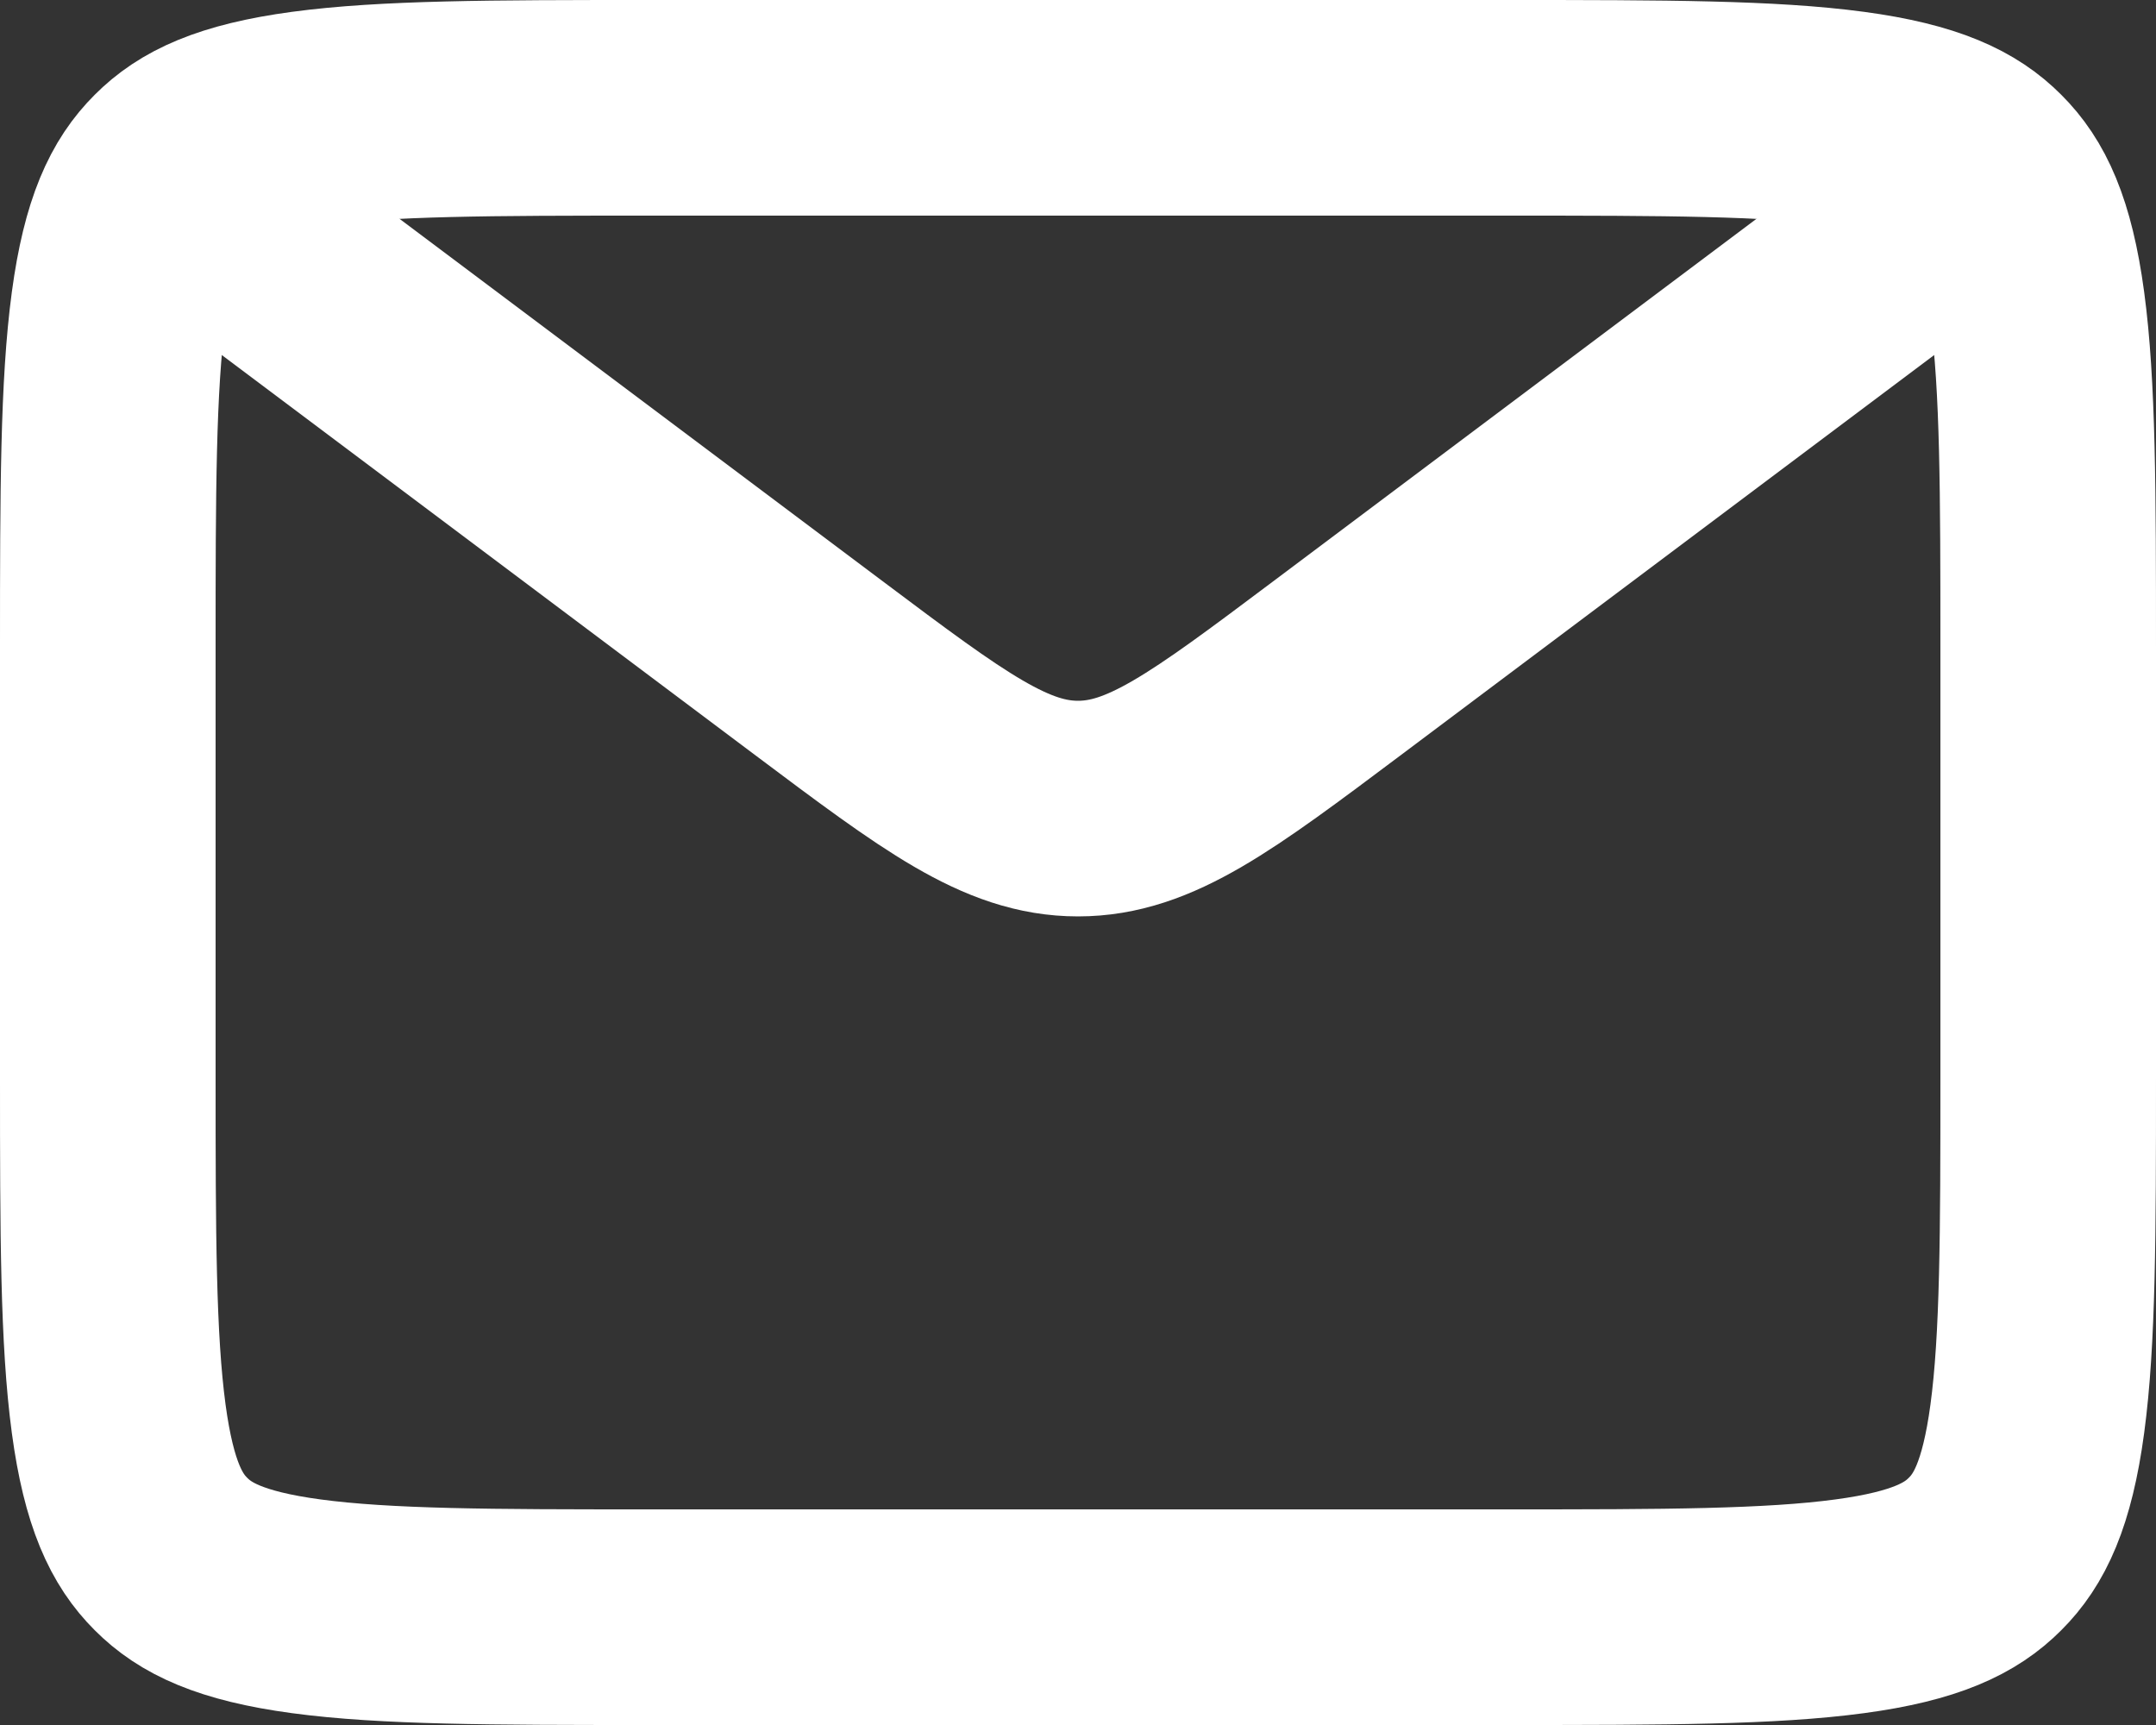
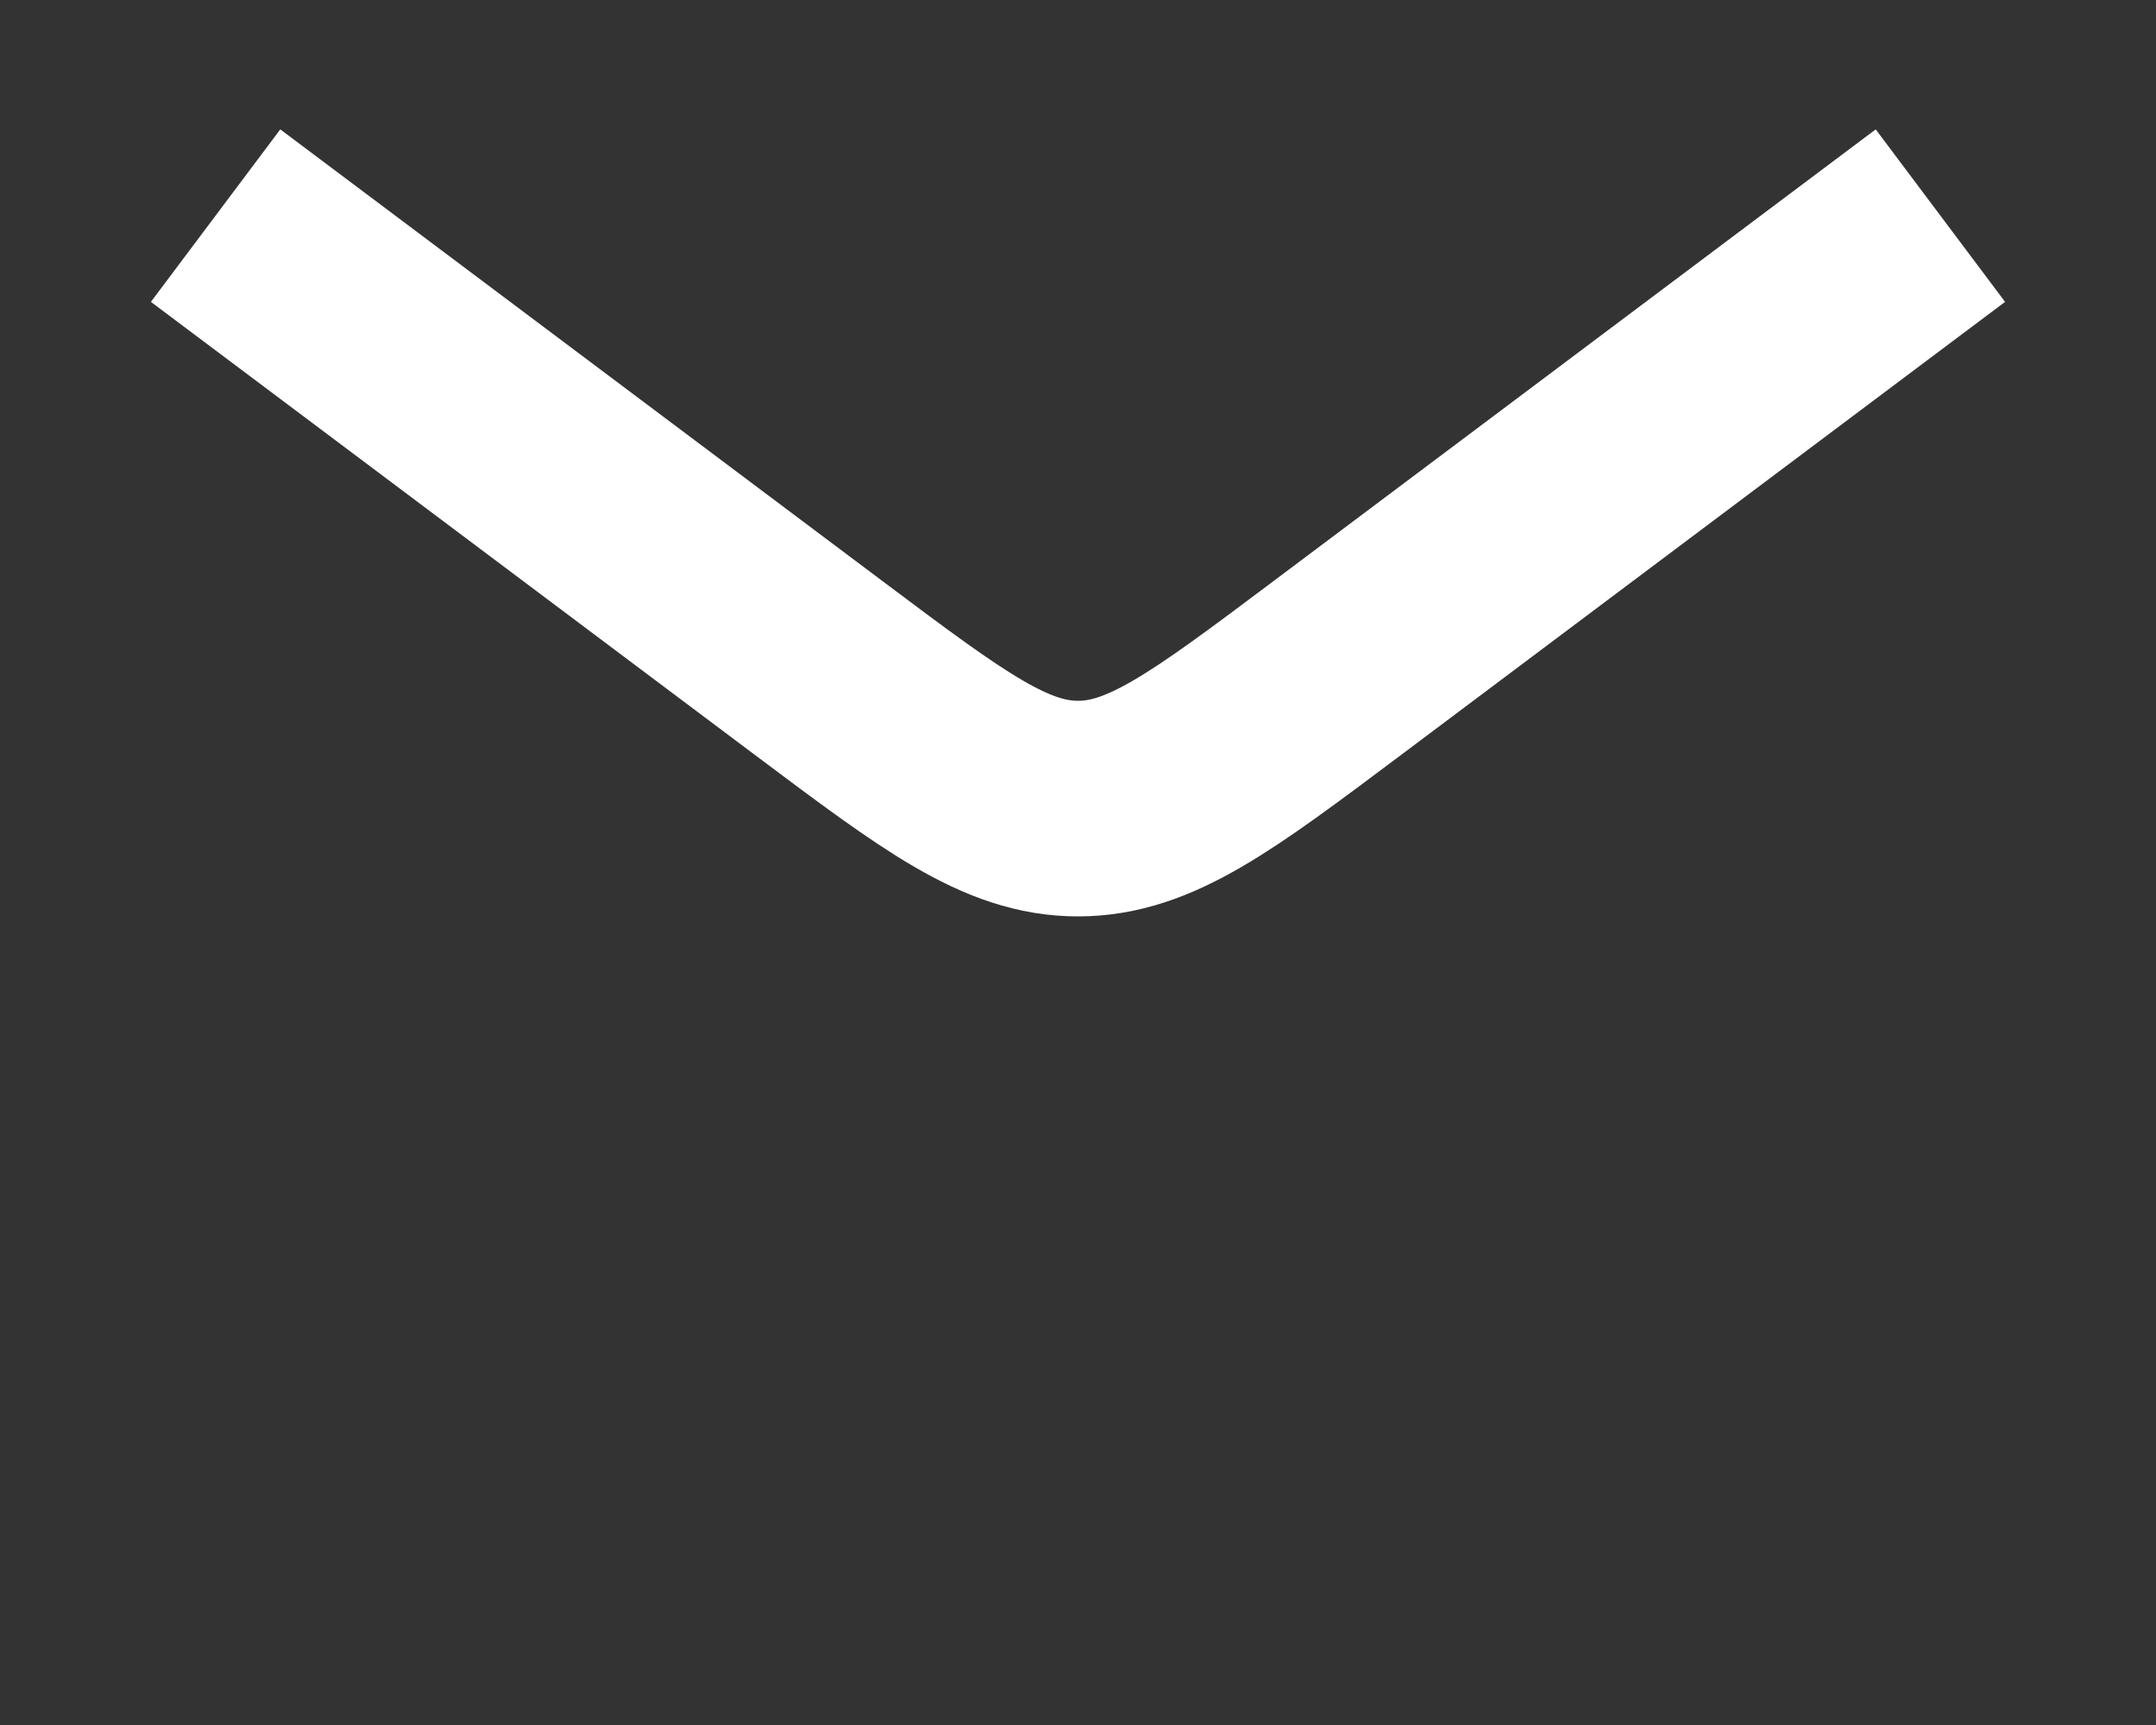
<svg xmlns="http://www.w3.org/2000/svg" width="20" height="16" viewBox="0 0 20 16" fill="none">
  <rect x="0" y="0" width="20" height="16" fill="#333333" stroke="none" />
-   <path d="M1 6C1 4.558 1.002 3.576 1.101 2.841C1.196 2.135 1.363 1.808 1.586 1.586C1.808 1.363 2.135 1.196 2.841 1.101C3.576 1.002 4.558 1 6 1H14C15.443 1 16.424 1.002 17.159 1.101C17.865 1.196 18.192 1.363 18.414 1.586C18.637 1.808 18.804 2.135 18.899 2.841C18.998 3.576 19 4.558 19 6V10C19 11.443 18.998 12.424 18.899 13.159C18.804 13.865 18.637 14.192 18.414 14.414C18.192 14.637 17.865 14.804 17.159 14.899C16.424 14.998 15.443 15 14 15H6C4.558 15 3.576 14.998 2.841 14.899C2.135 14.804 1.808 14.637 1.586 14.414C1.363 14.192 1.196 13.865 1.101 13.159C1.002 12.424 1 11.443 1 10V6Z" stroke="white" stroke-width="2" />
  <path d="M2 2L7.6 6.2C8.756 7.067 9.333 7.5 10 7.5C10.667 7.5 11.244 7.067 12.4 6.2L18 2" stroke="white" stroke-width="2" />
</svg>